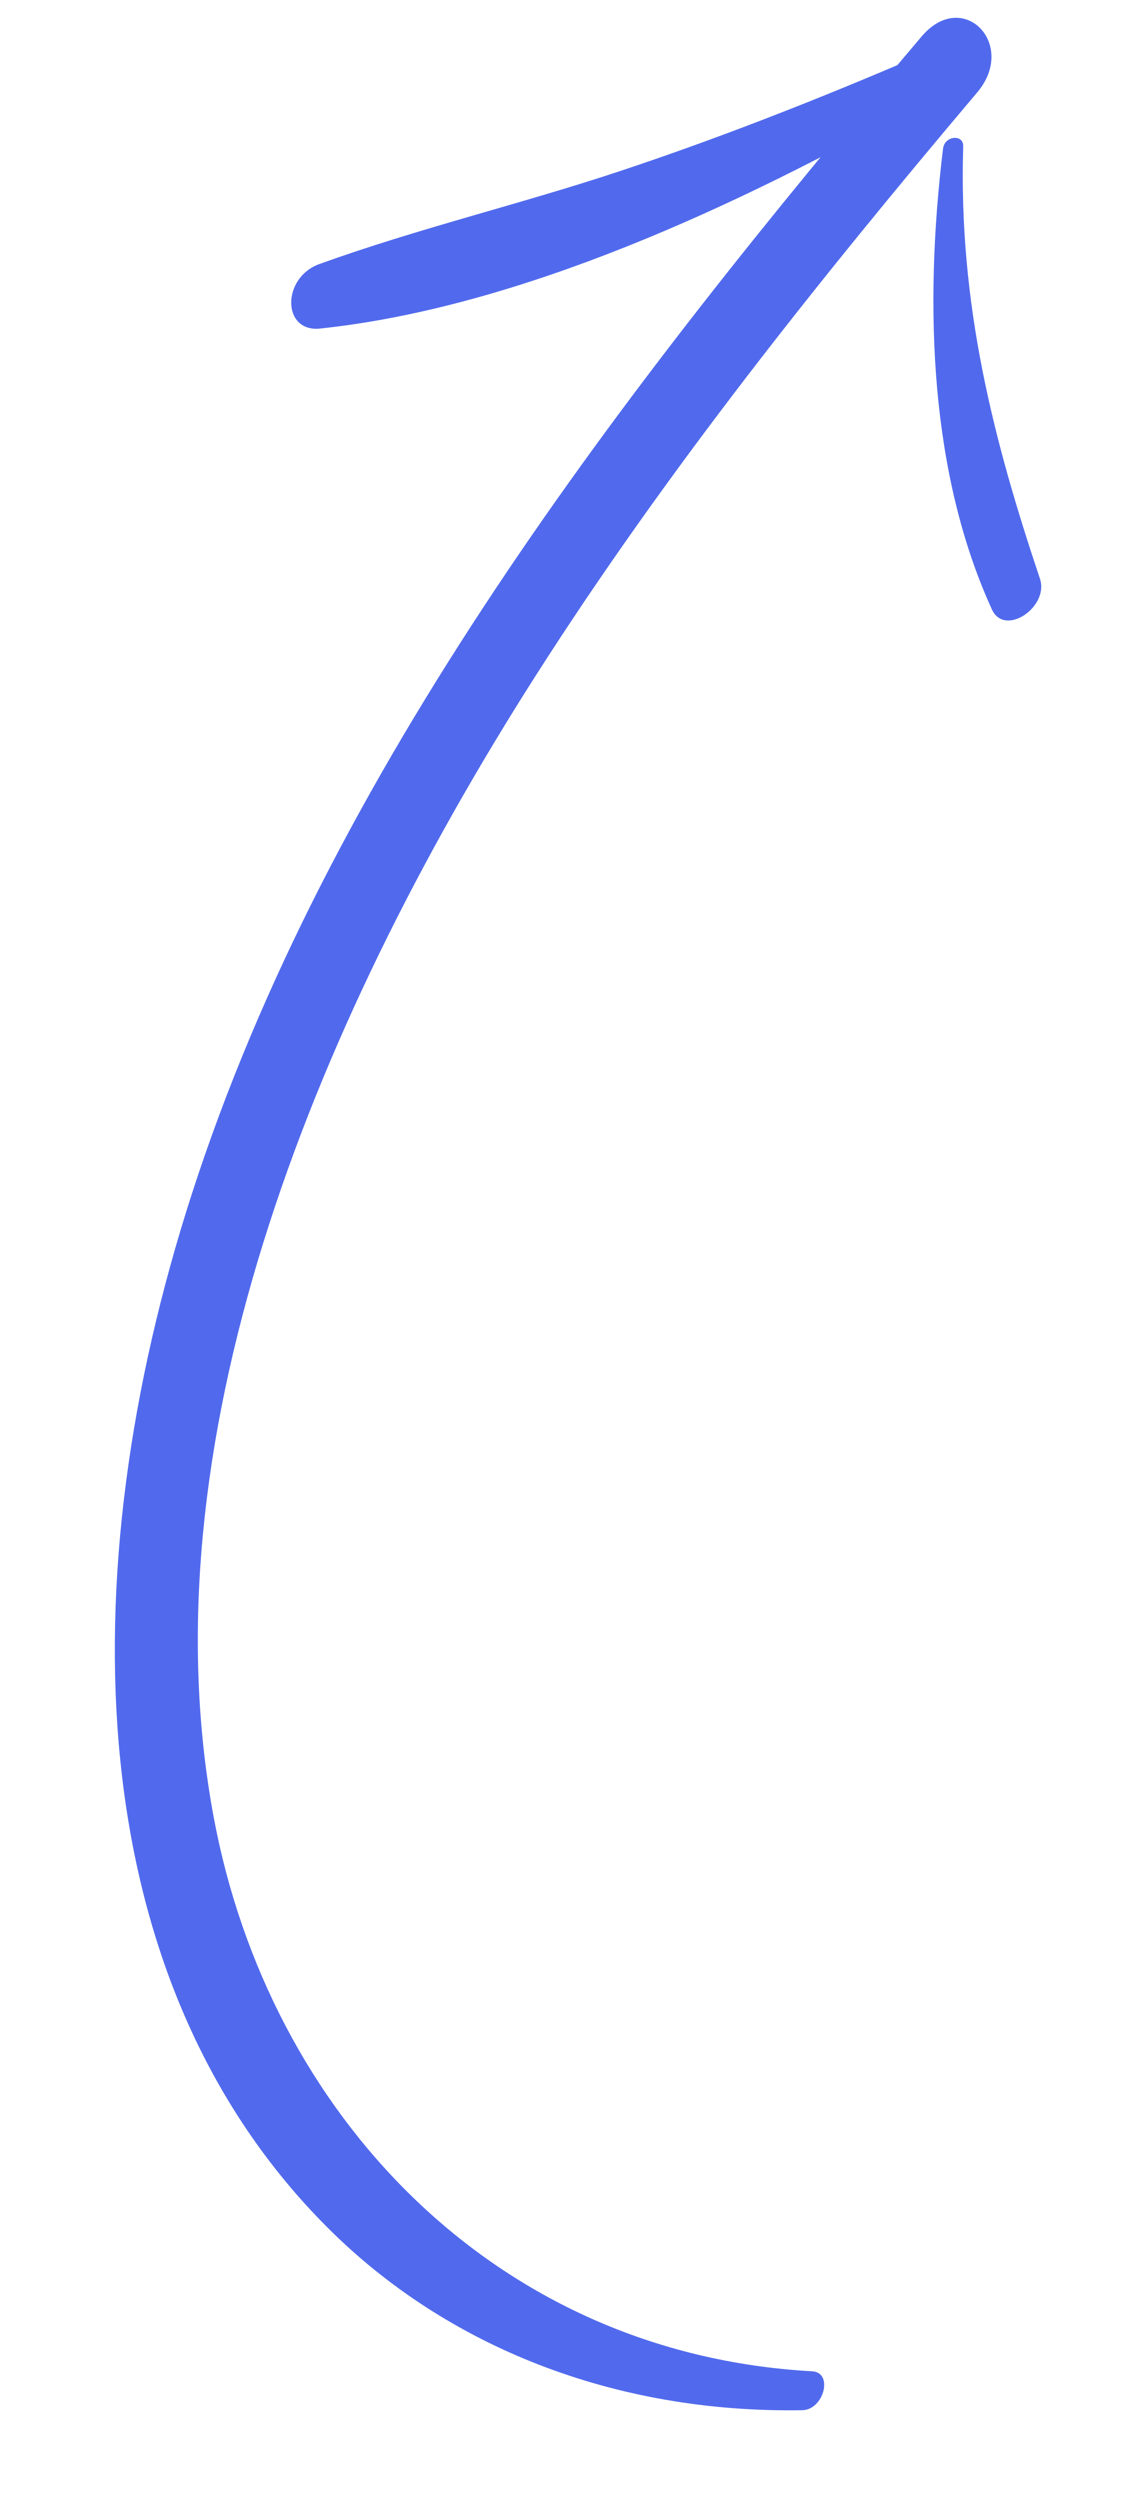
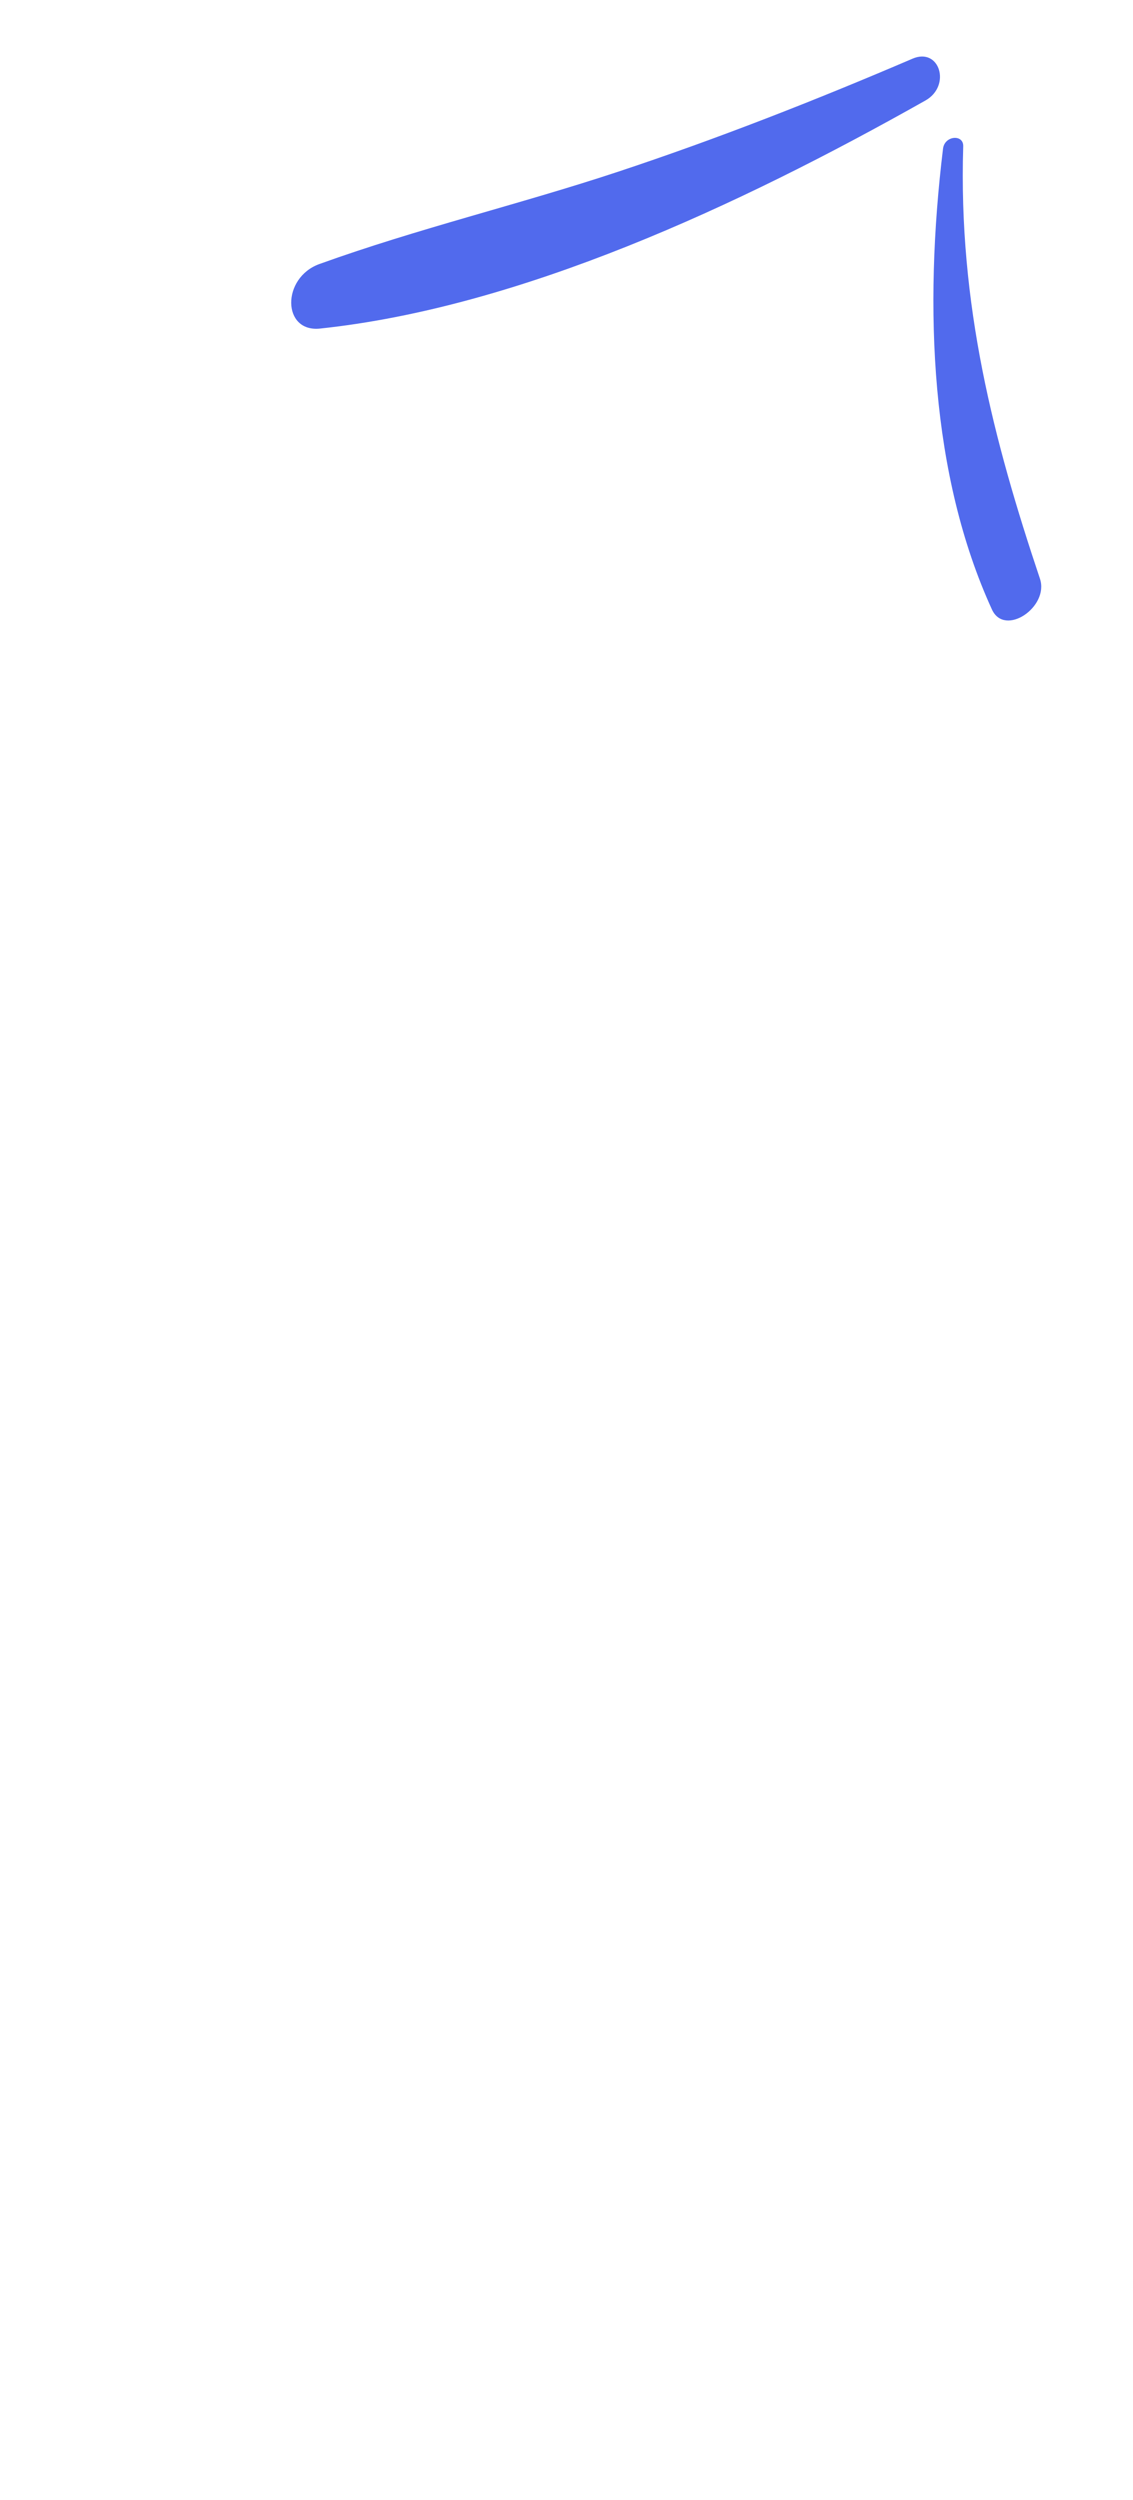
<svg xmlns="http://www.w3.org/2000/svg" fill="none" height="100%" overflow="visible" preserveAspectRatio="none" style="display: block;" viewBox="0 0 39 86" width="100%">
  <g id="Arrow_">
    <g id="Group">
-       <path d="M27.957 81.575C16.992 80.969 9.252 72.688 7.356 62.514C4.996 49.854 10.573 35.566 18.441 23.242C22.922 16.222 28.196 9.615 33.637 3.18C35.035 1.525 33.147 -0.419 31.726 1.252C21.392 13.425 11.316 26.489 6.606 41.064C2.342 54.257 2.746 68.132 11.3 76.657C15.387 80.732 21.15 83.023 27.613 82.914C28.357 82.904 28.698 81.617 27.957 81.575Z" fill="#516AED" id="Vector" />
-     </g>
+       </g>
    <g id="Group_2">
      <path d="M31.412 2.018C28.062 3.454 24.659 4.787 21.256 5.914C17.842 7.043 14.391 7.859 10.994 9.083C9.687 9.556 9.707 11.441 11.016 11.303C17.891 10.575 25.4 7.099 31.861 3.454C32.751 2.947 32.343 1.619 31.412 2.018Z" fill="#516AED" id="Vector_2" />
    </g>
    <g id="Group_3">
      <path d="M32.461 5.112C31.788 10.641 32.038 16.365 34.144 20.967C34.585 21.927 36.122 20.877 35.797 19.908C34.199 15.145 32.987 10.462 33.156 5.035C33.171 4.609 32.517 4.661 32.461 5.112Z" fill="#516AED" id="Vector_3" />
    </g>
  </g>
</svg>